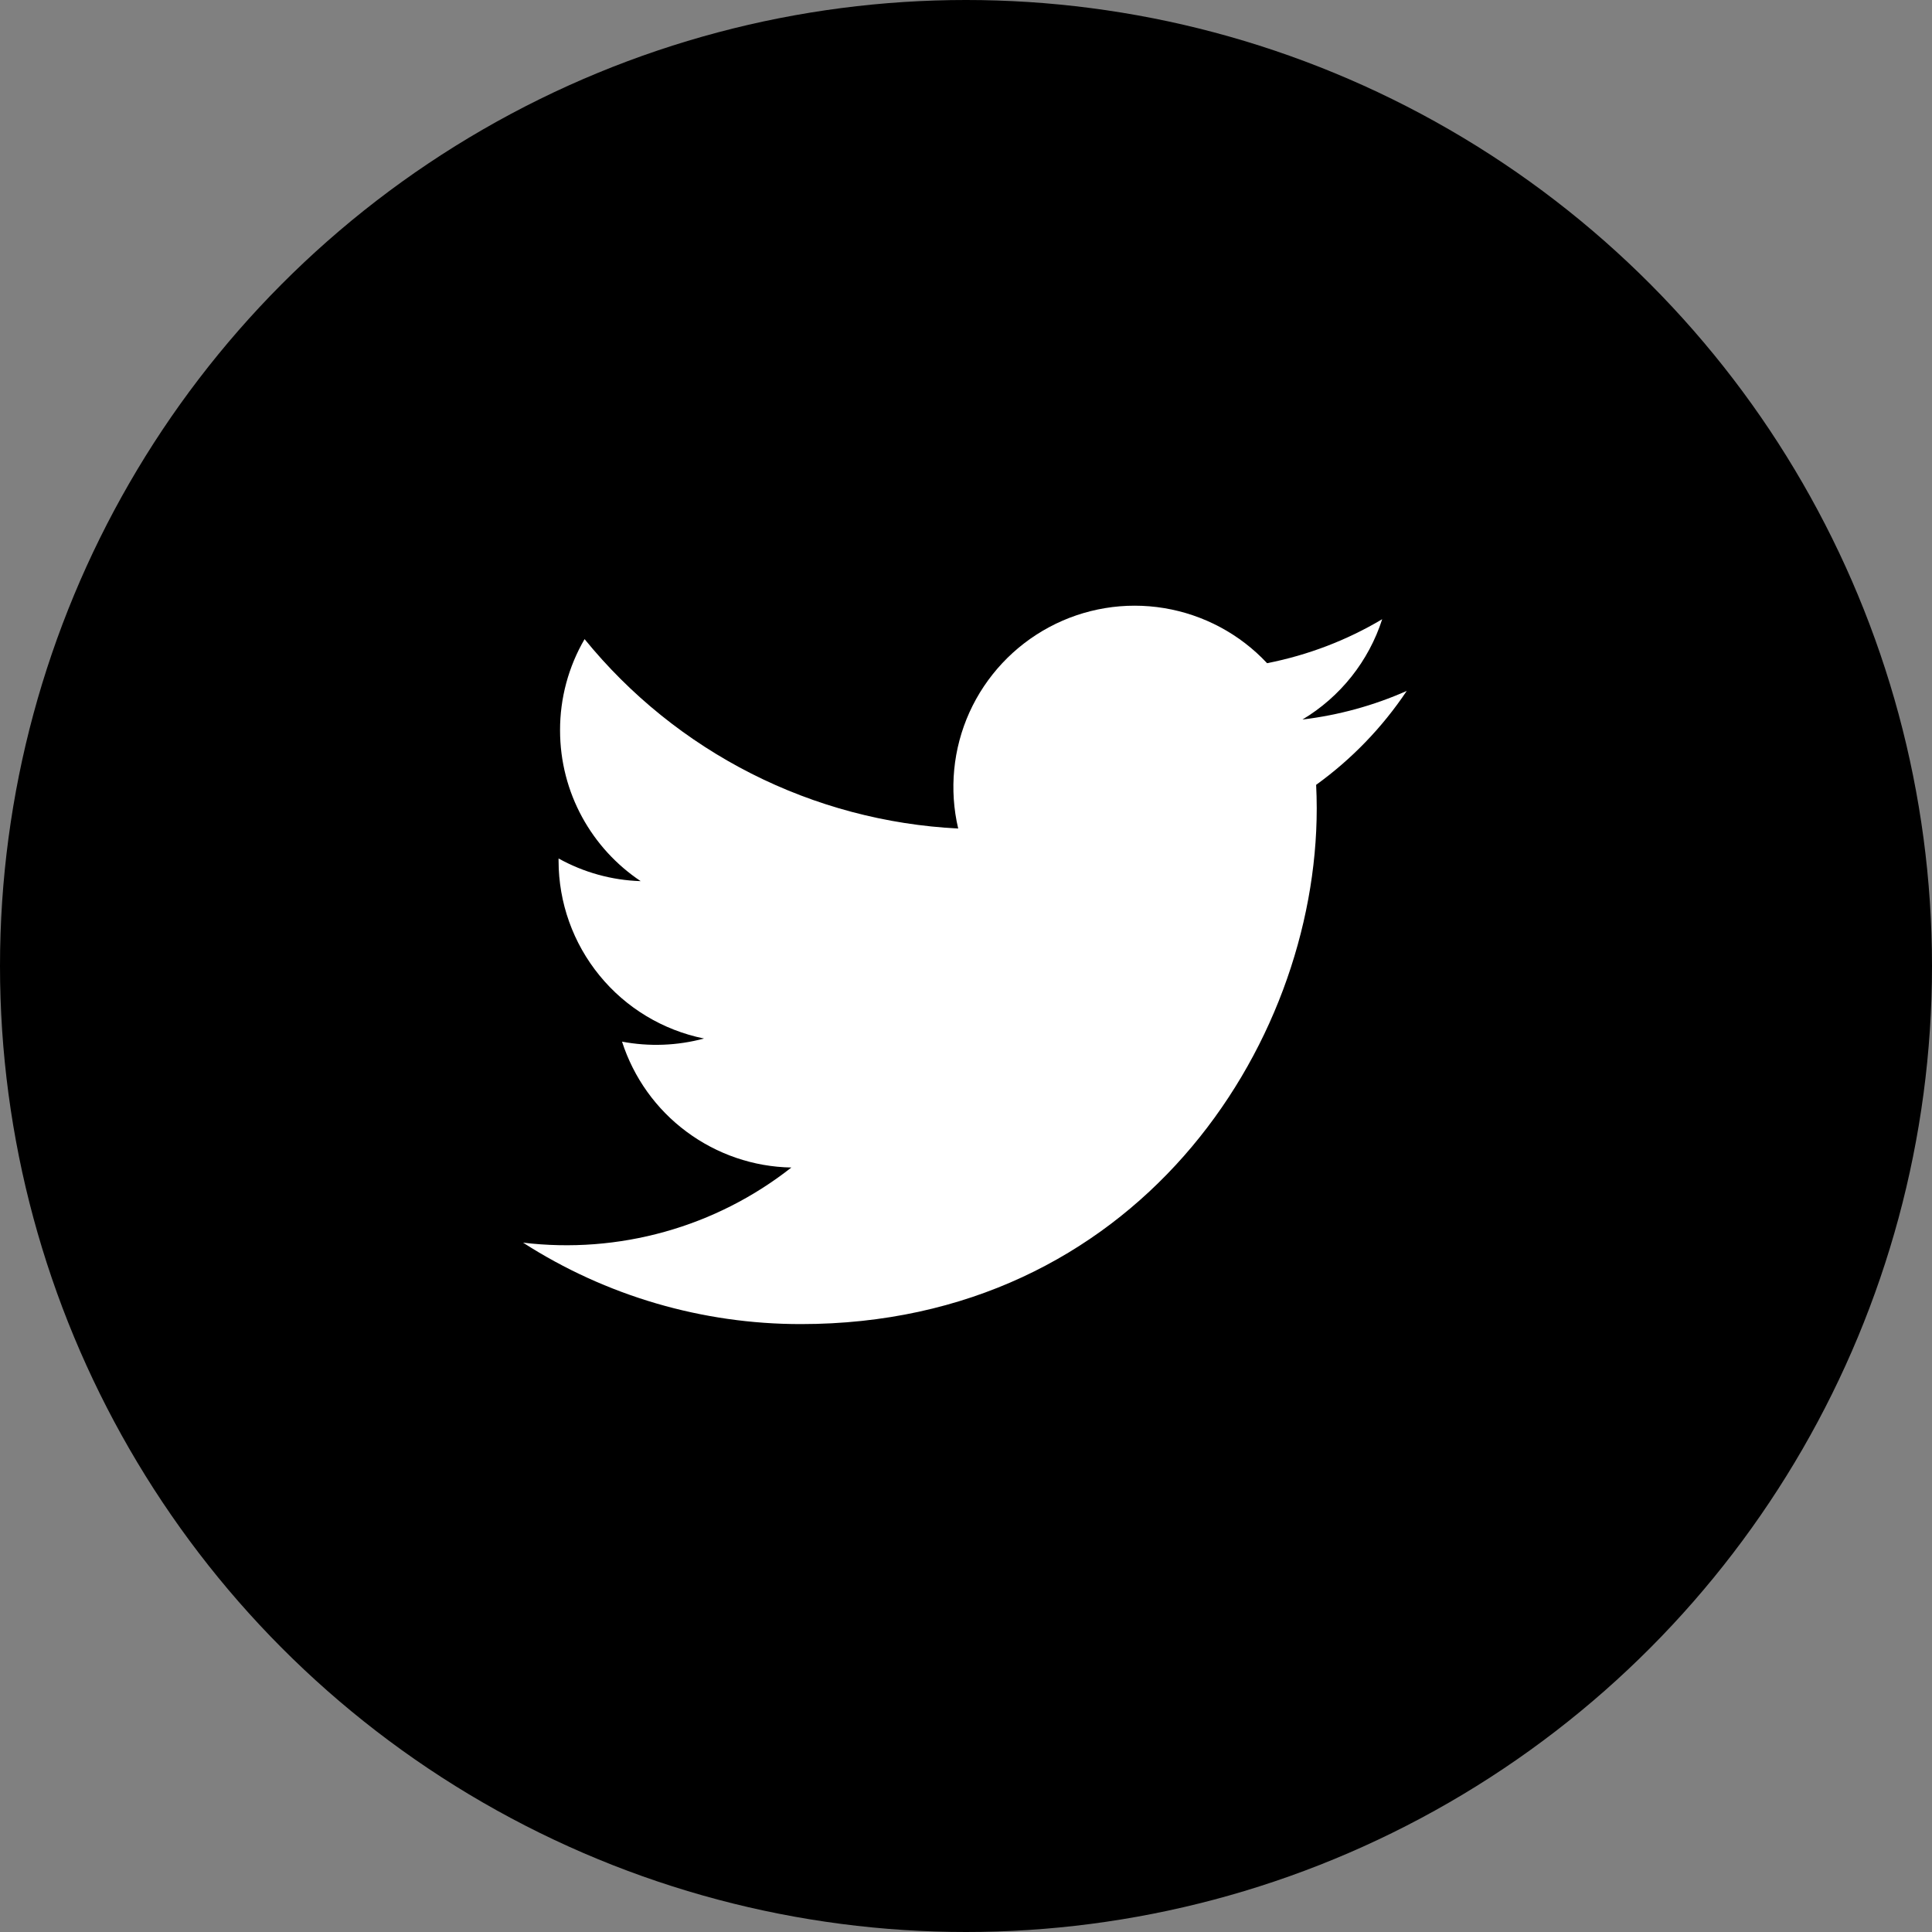
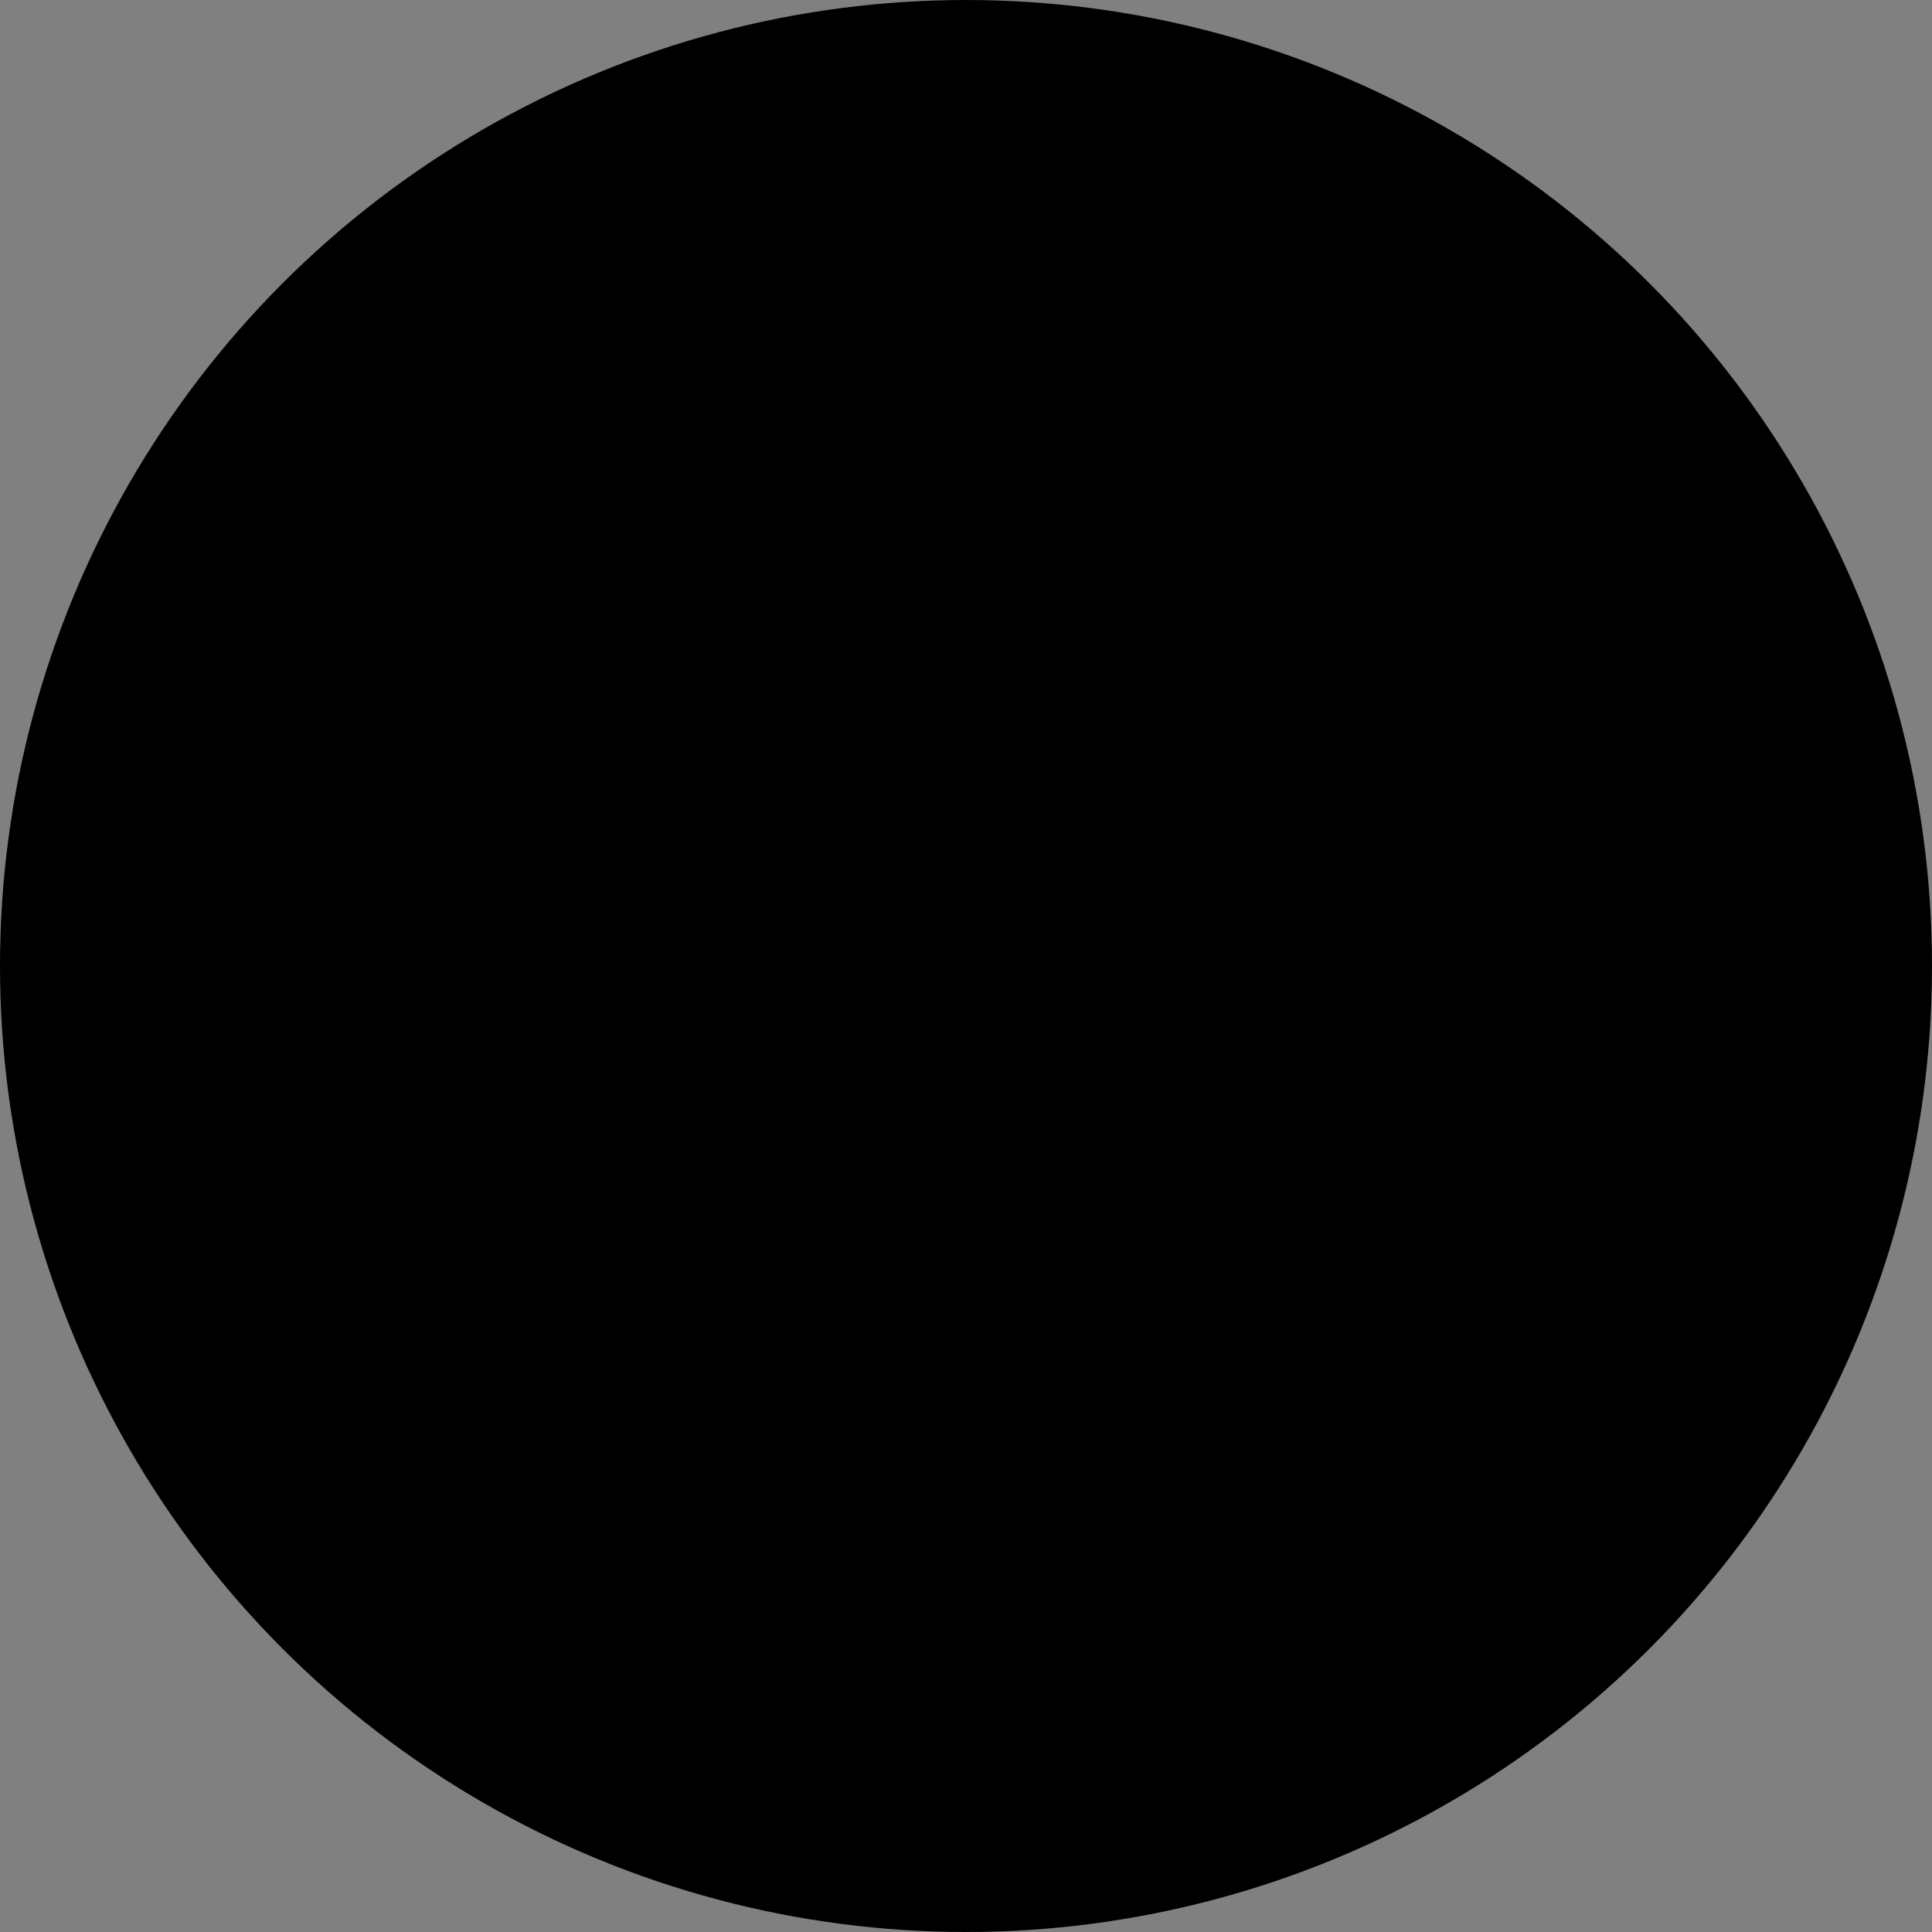
<svg xmlns="http://www.w3.org/2000/svg" width="26" height="26" viewBox="0 0 26 26" fill="none">
  <rect x="0" y="0" width="26" height="26" fill="#808080" stroke="none" />
  <circle cx="13" cy="13" r="13" fill="black" style="fill:black;fill-opacity:1;" />
  <g clip-path="url(#clip0_395_1437)">
-     <path d="M18.929 9.299C18.484 9.496 18.012 9.625 17.528 9.683C18.038 9.378 18.419 8.898 18.601 8.333C18.123 8.618 17.599 8.817 17.052 8.925C16.685 8.532 16.198 8.272 15.668 8.184C15.137 8.096 14.593 8.186 14.119 8.44C13.645 8.694 13.268 9.097 13.046 9.587C12.825 10.077 12.772 10.627 12.895 11.15C11.925 11.101 10.976 10.849 10.11 10.41C9.244 9.971 8.479 9.354 7.867 8.601C7.65 8.973 7.536 9.397 7.537 9.828C7.537 10.673 7.967 11.421 8.622 11.858C8.234 11.846 7.856 11.741 7.517 11.553V11.583C7.517 12.147 7.712 12.693 8.069 13.129C8.425 13.565 8.922 13.864 9.474 13.976C9.114 14.073 8.737 14.087 8.371 14.018C8.527 14.502 8.83 14.927 9.239 15.23C9.648 15.534 10.141 15.703 10.65 15.712C10.144 16.11 9.565 16.404 8.945 16.577C8.326 16.75 7.678 16.8 7.039 16.723C8.154 17.44 9.452 17.82 10.778 17.819C15.266 17.819 17.72 14.102 17.72 10.877C17.72 10.773 17.717 10.666 17.712 10.562C18.19 10.217 18.602 9.79 18.93 9.3L18.929 9.299Z" fill="white" style="fill:white;fill-opacity:1;" />
-   </g>
+     </g>
  <defs>
    <clipPath id="clip0_395_1437">
      <rect width="14" height="14" fill="white" style="fill:white;fill-opacity:1;" transform="translate(6 6)" />
    </clipPath>
  </defs>
</svg>